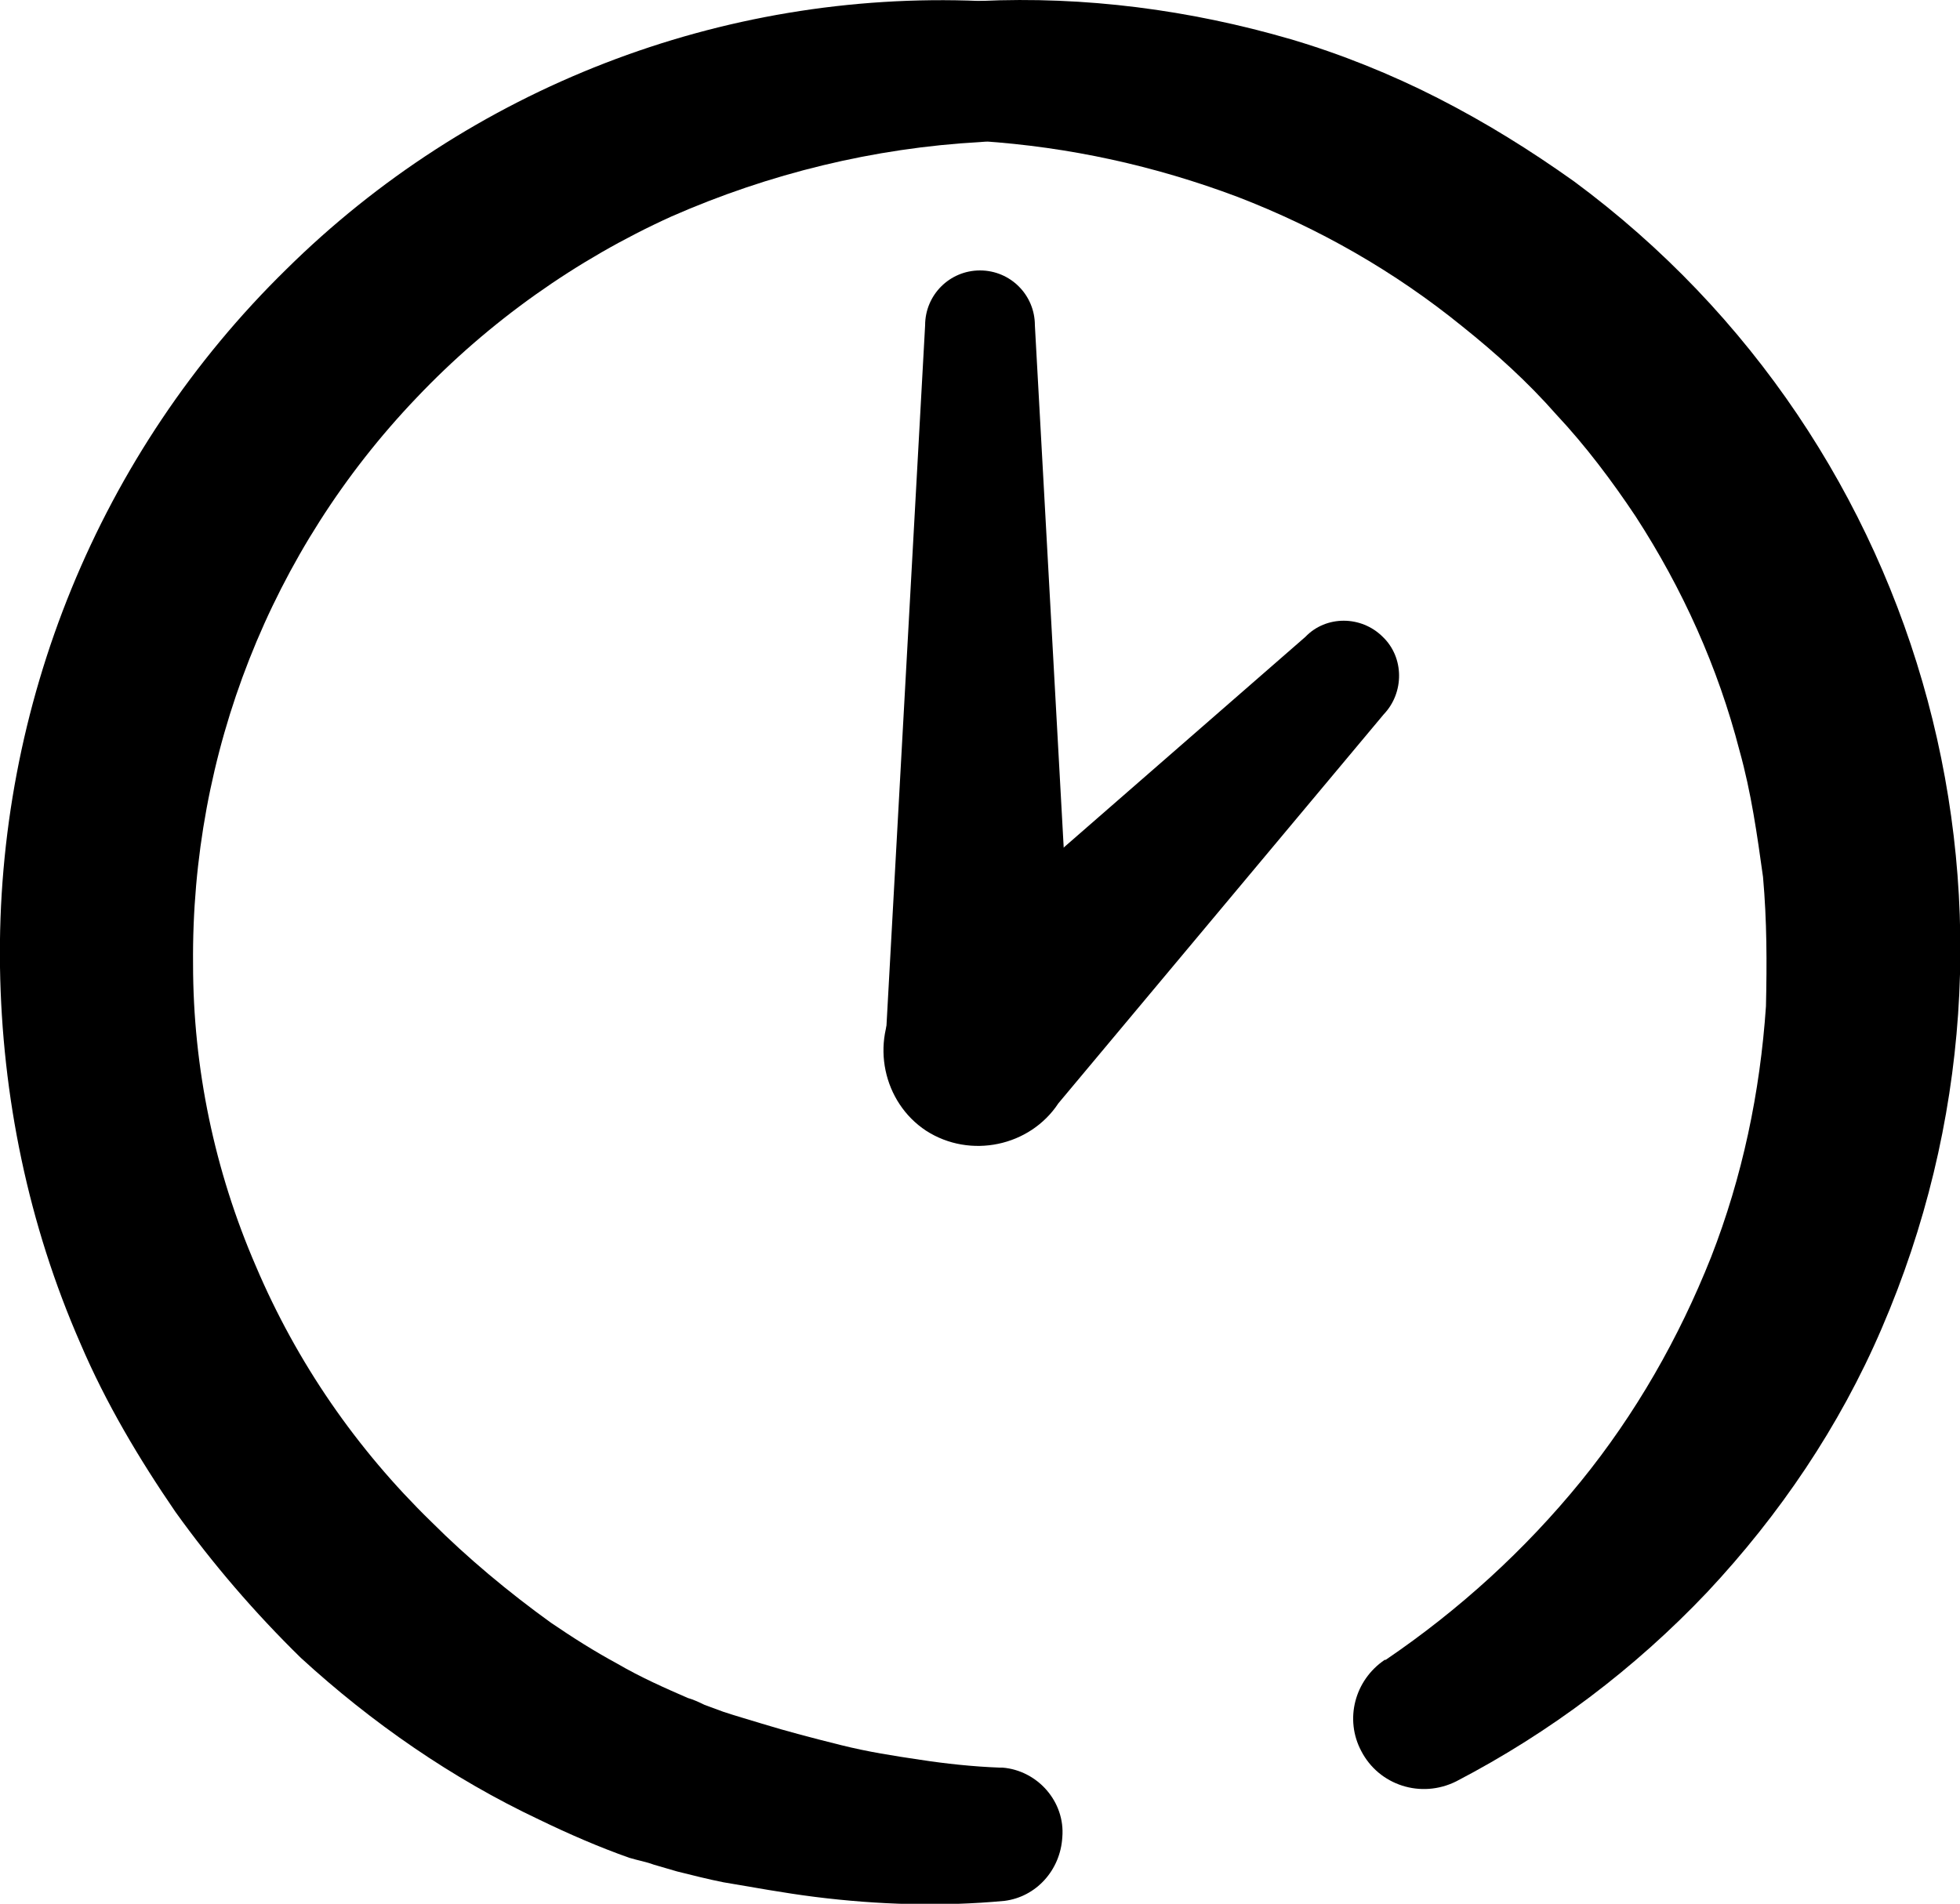
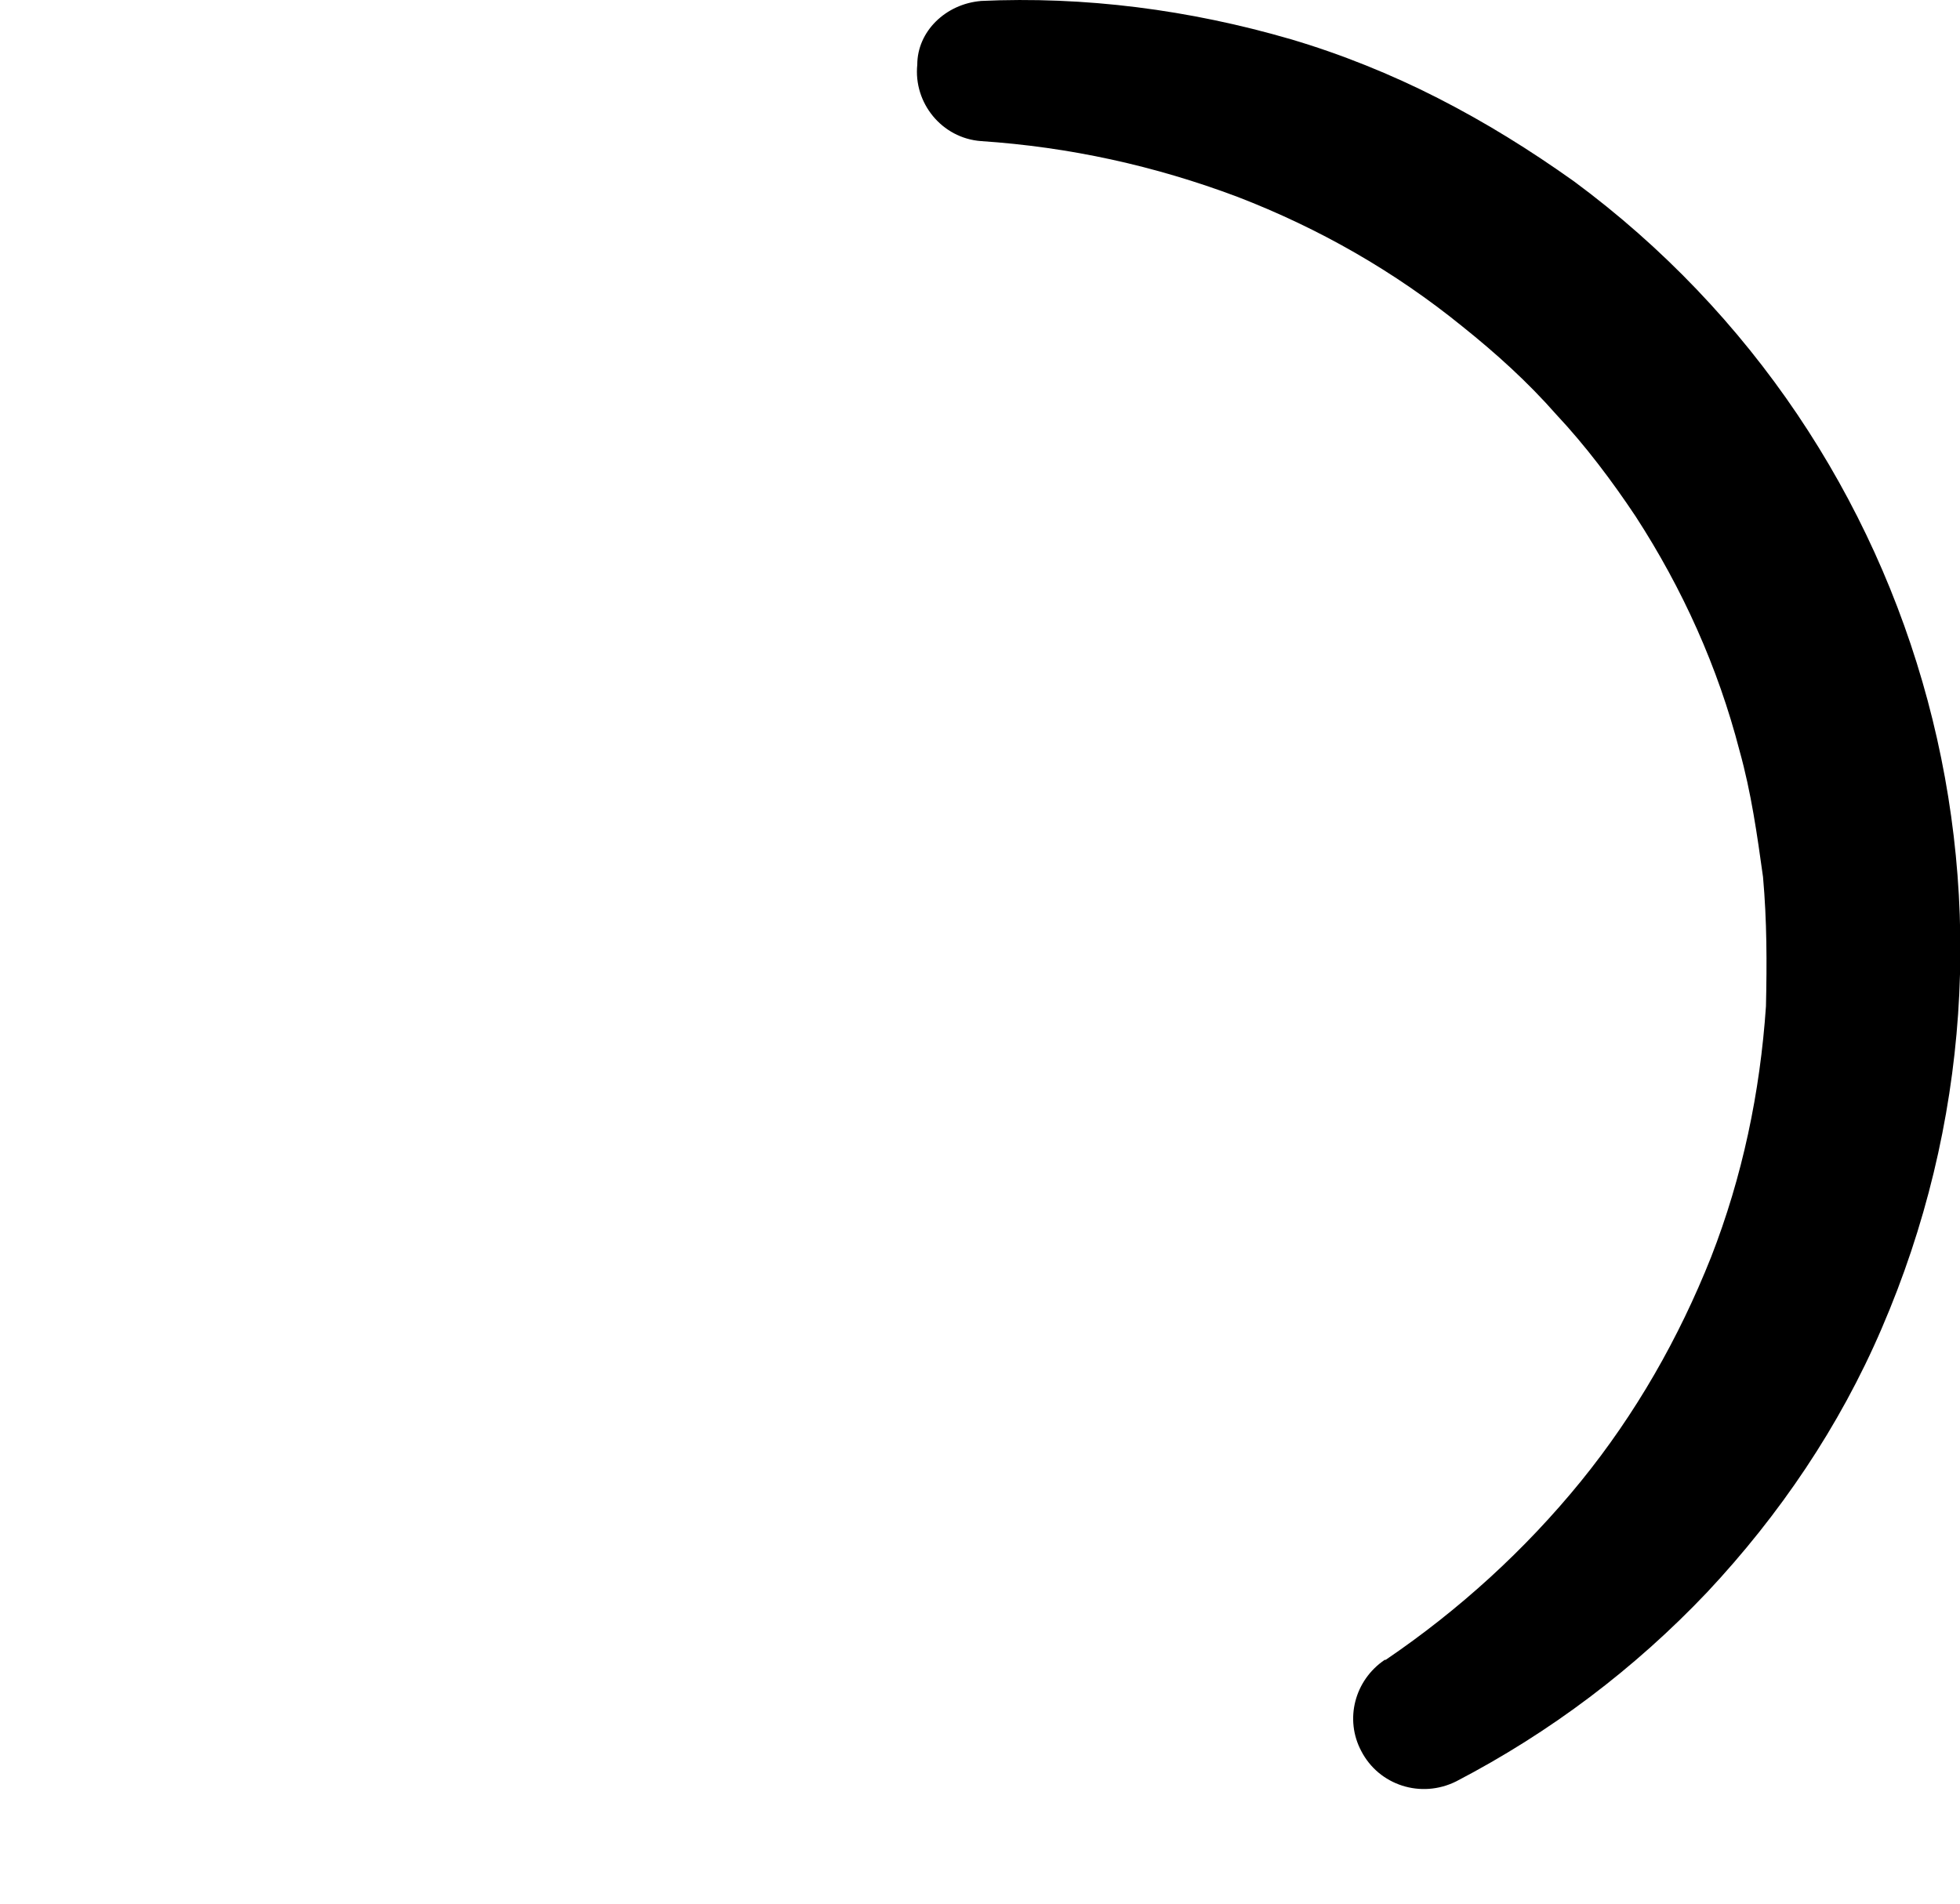
<svg xmlns="http://www.w3.org/2000/svg" version="1.1" viewBox="0 0 200 194.3">
  <g>
    <g id="Layer_1">
      <g>
-         <path d="M94.2,99l39-34c2.1-2.2,5.7-2.2,7.9,0,2.2,2.1,2.2,5.7.1,7.9l-33.2,39.7c-2.9,4.4-9,5.7-13.5,2.8-4.4-2.9-5.7-9-2.8-13.5.4-.6.8-1.2,1.4-1.7.2-.4.7-.8,1.1-1.1Z" />
-         <path d="M90.4,105.7l4-72.5c0-3.1,2.5-5.6,5.6-5.6s5.6,2.5,5.6,5.6l4,72.5c.3,5.3-3.7,9.9-9,10.1s-9.9-3.7-10.1-9c0-.4,0-.7,0-1.1Z" />
        <path d="M100,.1c10.7-.5,21.4.9,31.7,3.9,5.1,1.5,10.3,3.6,15,6,4.9,2.5,9.4,5.3,13.9,8.5,36.4,26.9,49.4,75.4,31.4,117.1-4.3,10-10.4,19-17.8,26.9-7.4,7.8-16,14.3-25.6,19.3-3.6,1.8-7.9.4-9.7-3.1-1.7-3.2-.7-7.2,2.4-9.3h.1c7.5-5.1,14.2-11.2,19.9-18.2,5.6-6.9,10-14.6,13.3-22.9,3.2-8.2,5-16.8,5.6-25.6.1-4.4.1-8.7-.3-13.2-.6-4.3-1.2-8.6-2.4-12.9-2.2-8.5-5.8-16.5-10.6-23.9-2.4-3.6-5.1-7.2-8.1-10.4-2.9-3.3-6.1-6.2-9.6-9-6.9-5.6-14.6-10-22.9-13.2-8.5-3.2-17.2-5.1-26.2-5.7h0c-4-.3-6.9-3.9-6.5-7.8,0-3.4,2.9-6.2,6.5-6.5Z" />
-         <path d="M102.5,194c-6.4.6-12.9.4-19.3-.4-3.2-.4-6.4-1-9.4-1.5-1.5-.3-3.1-.7-4.7-1.1l-2.4-.7c-.8-.3-1.5-.4-2.5-.7-3.1-1.1-6.1-2.4-9.2-3.9-8.9-4.2-17.1-9.9-24.3-16.5-4.7-4.6-9-9.6-12.8-14.9-3.7-5.4-7.1-11.1-9.7-17.2C2.9,125,.2,111.9,0,98.7c-.4-26.7,10.1-52.5,29.2-71.2C47.9,9,73.6-1,100,.1c4,.1,7.1,3.6,6.9,7.5,0,3.7-3.2,6.7-6.9,6.9h0c-10.8.6-21.5,3.2-31.5,7.6-9.7,4.4-18.6,10.7-26,18.5-14.9,15.6-23,36.3-22.8,57.8,0,10.6,2.2,21.1,6.4,30.8,4.2,9.9,10.3,18.7,17.9,26.1,3.7,3.7,7.9,7.2,12.2,10.3,2.2,1.5,4.4,2.9,6.8,4.2,2.4,1.4,4.9,2.5,7.2,3.5.4.1,1.1.4,1.7.7l1.9.7c1.2.4,2.6.8,3.9,1.2,2.6.8,5.3,1.5,8.1,2.2,2.8.7,5.4,1.1,8.1,1.5,2.6.4,5.4.7,8.1.8h.3c3.6.3,6.4,3.5,6.1,7.1-.2,3.4-2.7,6.1-5.9,6.5h0Z" />
      </g>
    </g>
  </g>
</svg>